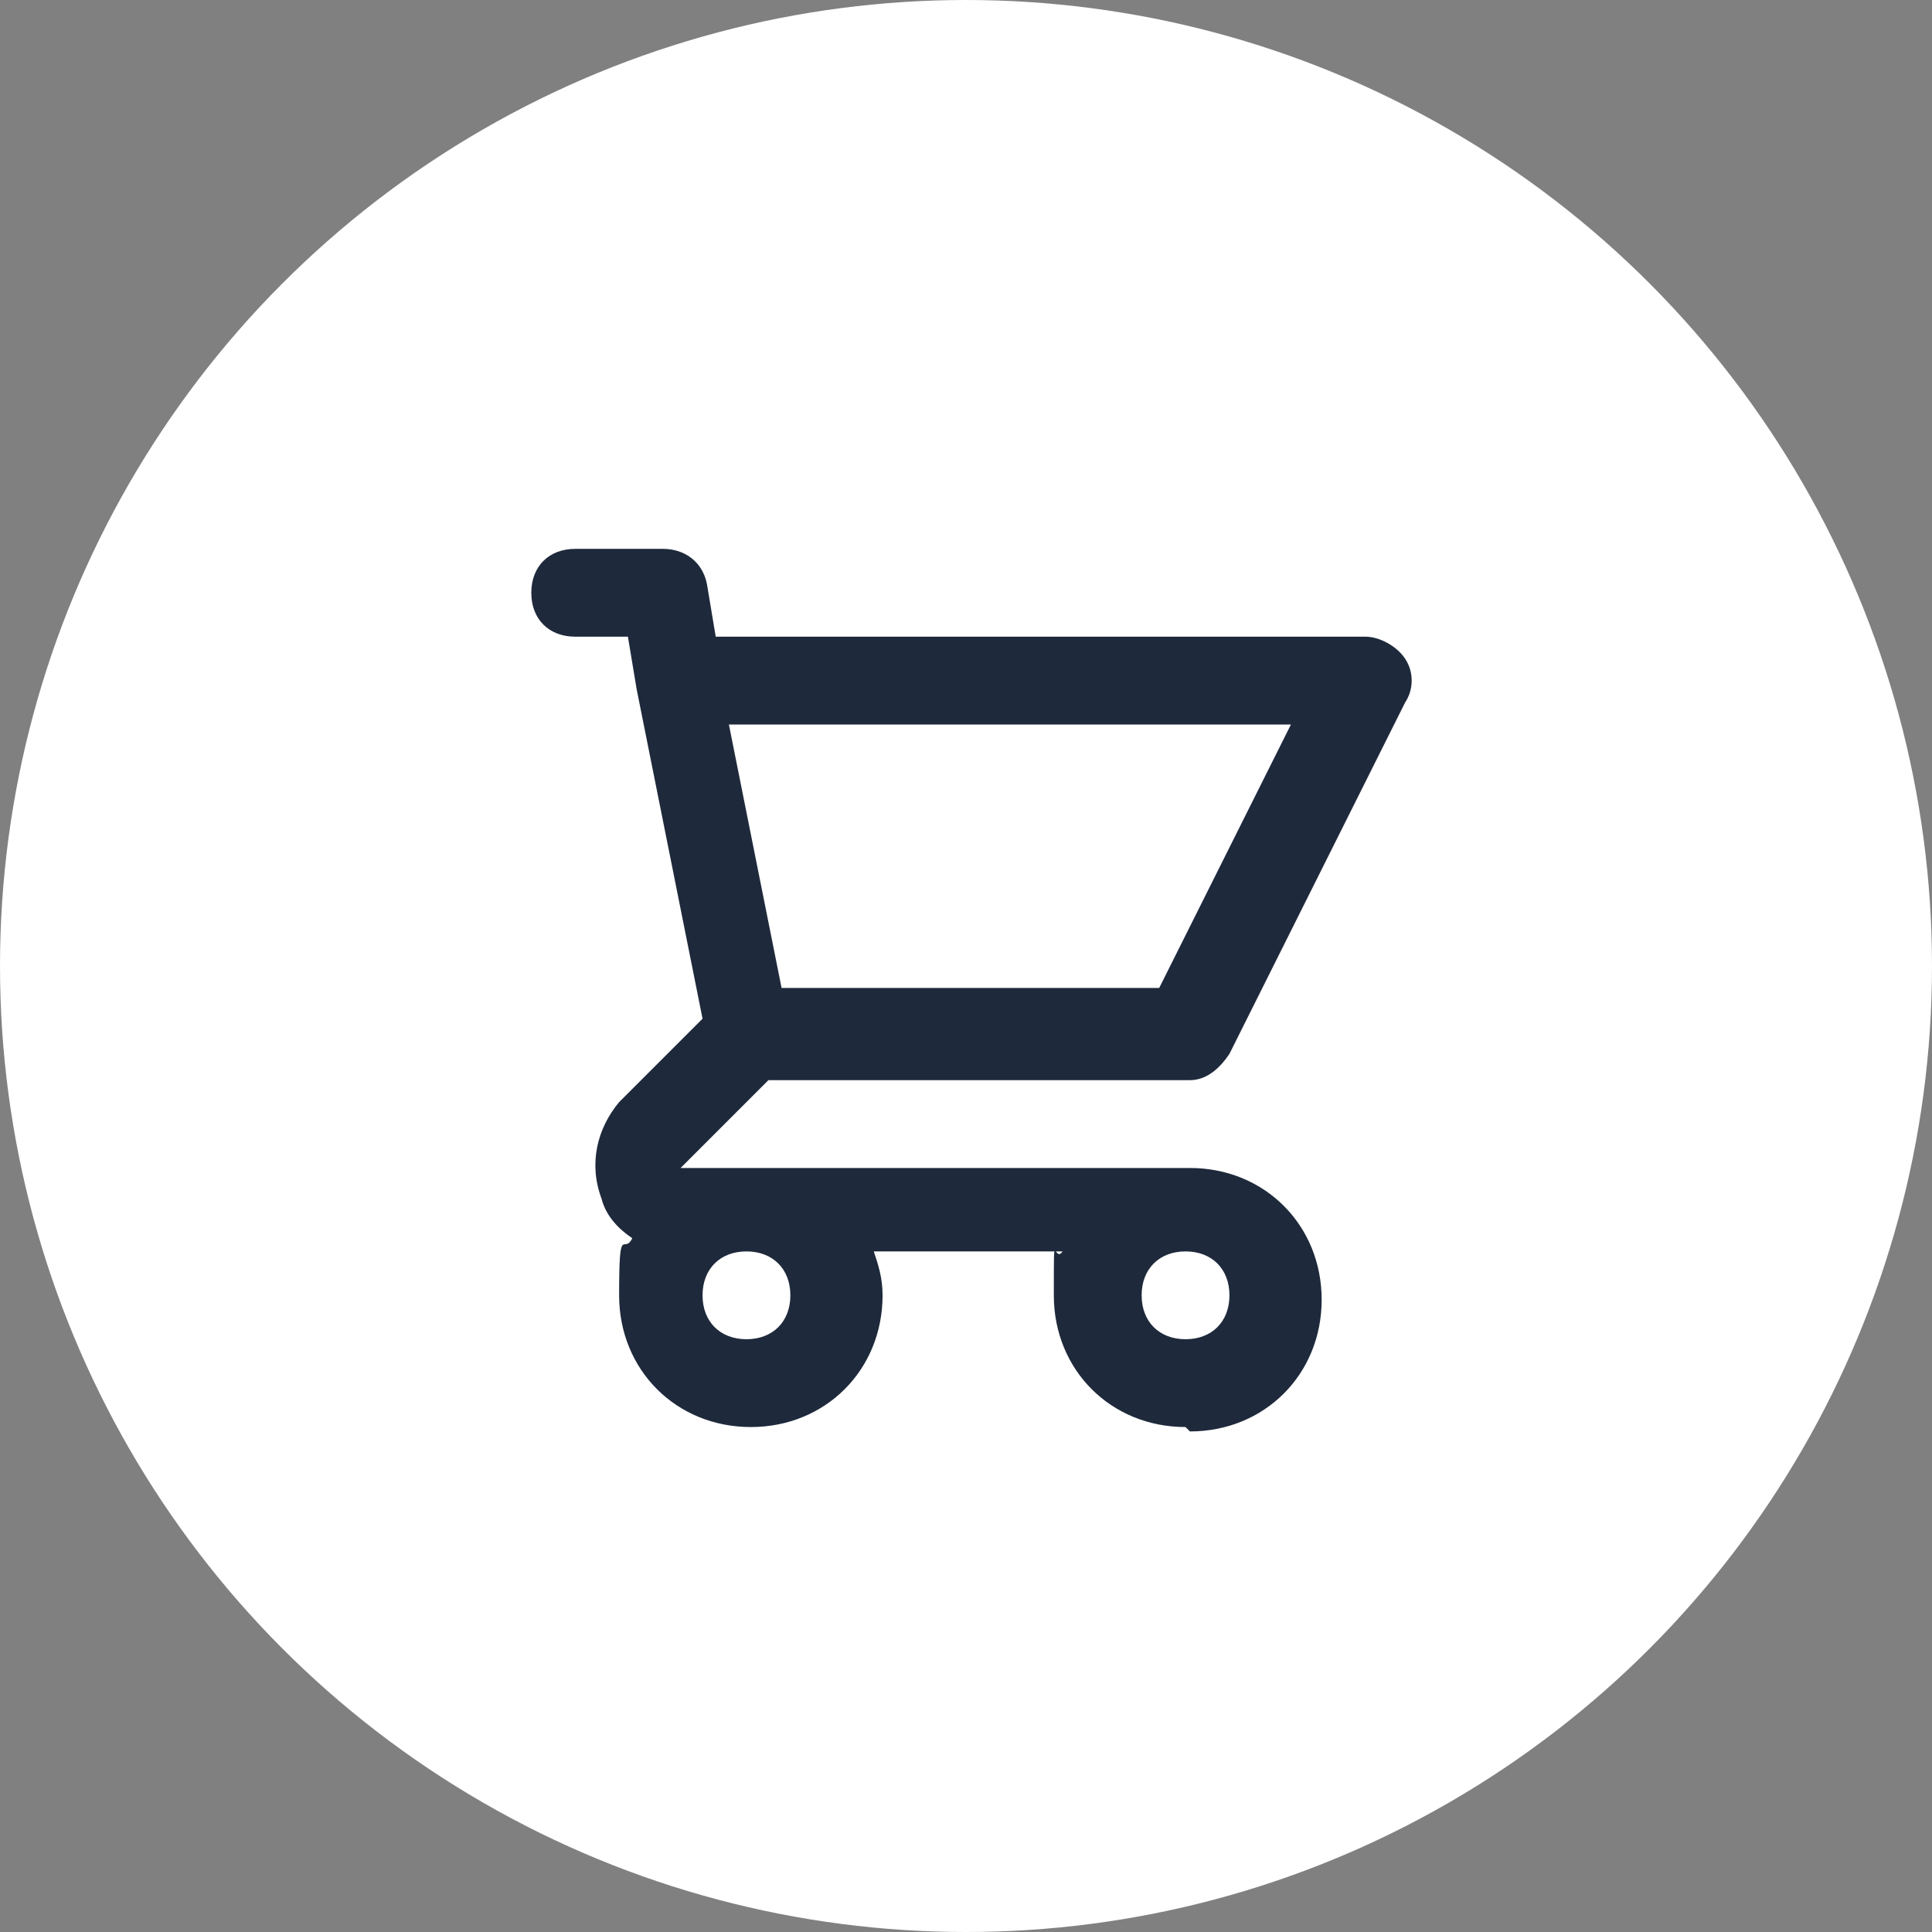
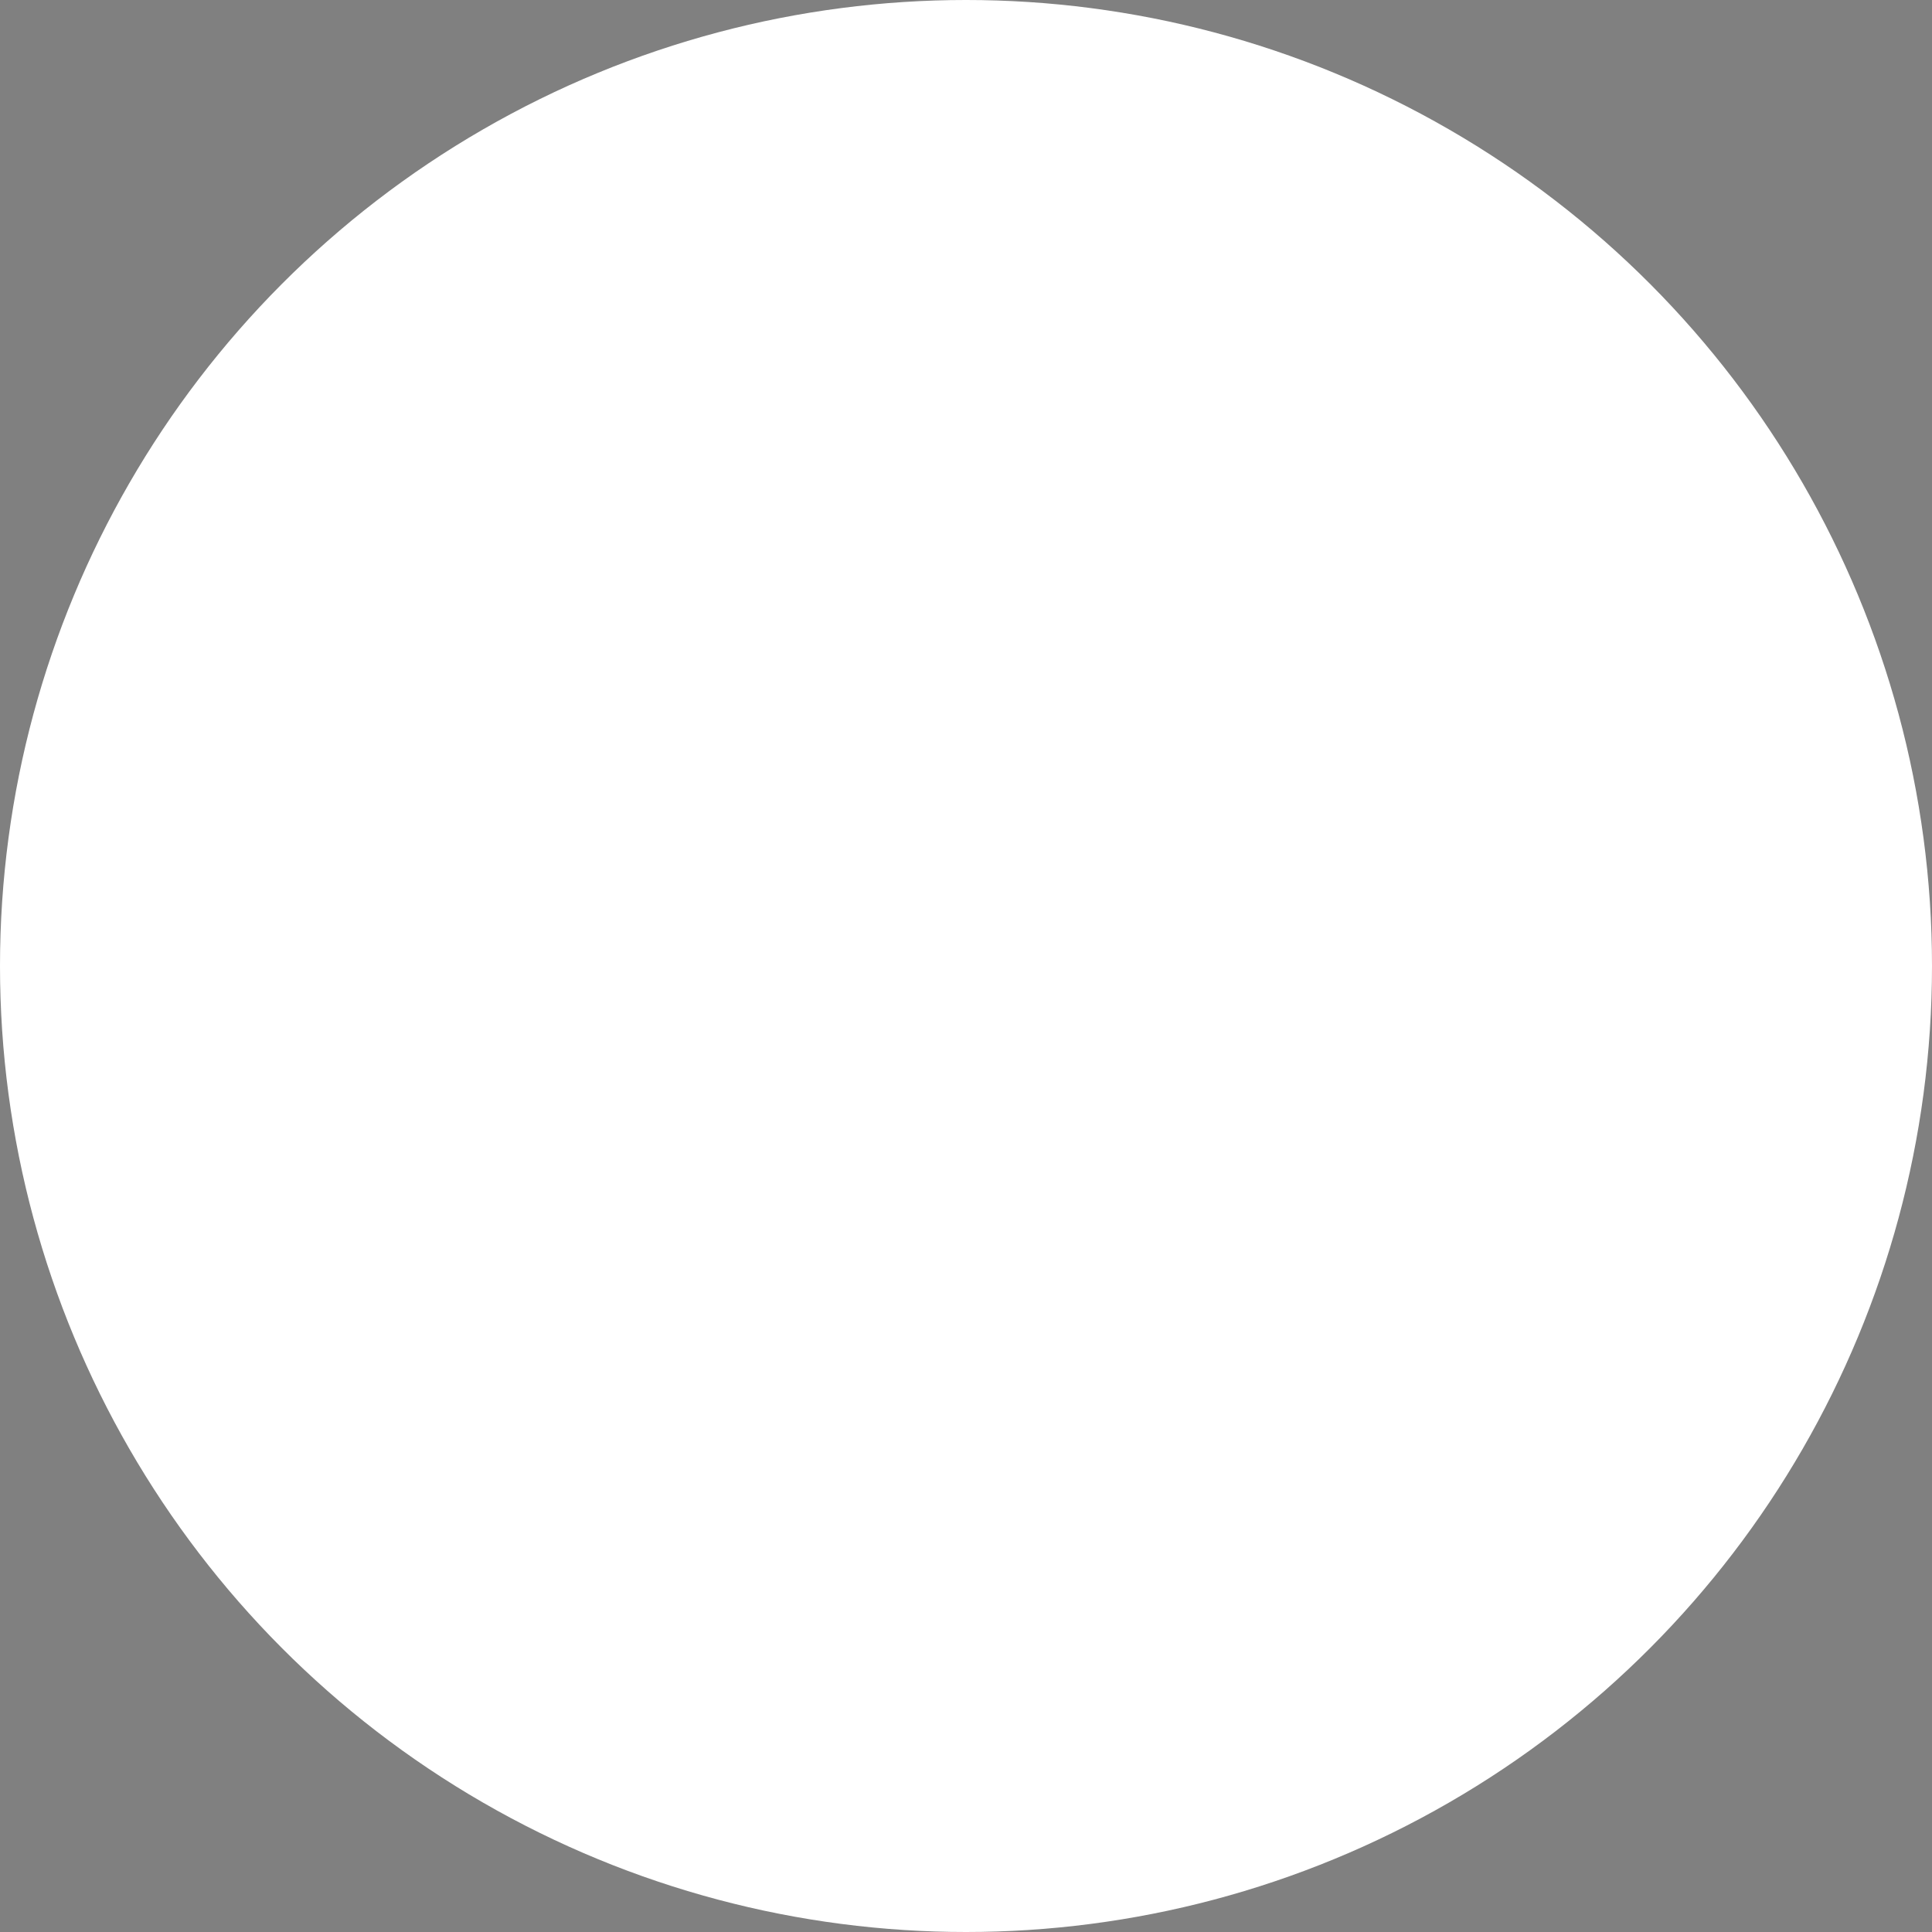
<svg xmlns="http://www.w3.org/2000/svg" id="Laag_1" version="1.1" viewBox="0 0 44 44">
  <rect x="0" y="0" width="44" height="44" fill="#808080" stroke="none" />
  <defs>
    <style>
      .st0 {
        fill: #fff;
      }

      .st1 {
        fill: #1e293b;
      }
    </style>
  </defs>
  <circle class="st0" cx="22" cy="22" r="22" />
-   <path class="st1" d="M27,32.5c-1.7,0-3-1.3-3-3s0-.7.2-1h-4.3c.1.3.2.6.2,1,0,1.7-1.3,3-3,3s-3-1.3-3-3,.1-.9.3-1.3c-.3-.2-.6-.5-.7-.9-.3-.8-.1-1.6.4-2.2l1.9-1.9-1.5-7.5s0,0,0,0l-.2-1.2h-1.2c-.6,0-1-.4-1-1s.4-1,1-1h2c.5,0,.9.3,1,.8l.2,1.2h14.8c.3,0,.7.2.9.5.2.3.2.7,0,1l-4,8c-.2.3-.5.6-.9.6h-9.6l-2,2h11.6c1.7,0,3,1.3,3,3s-1.3,3-3,3ZM27,28.5c-.6,0-1,.4-1,1s.4,1,1,1,1-.4,1-1-.4-1-1-1ZM17,28.5c-.6,0-1,.4-1,1s.4,1,1,1,1-.4,1-1-.4-1-1-1ZM17.8,22.5h8.6l3-6h-12.8l1.2,6Z" />
</svg>